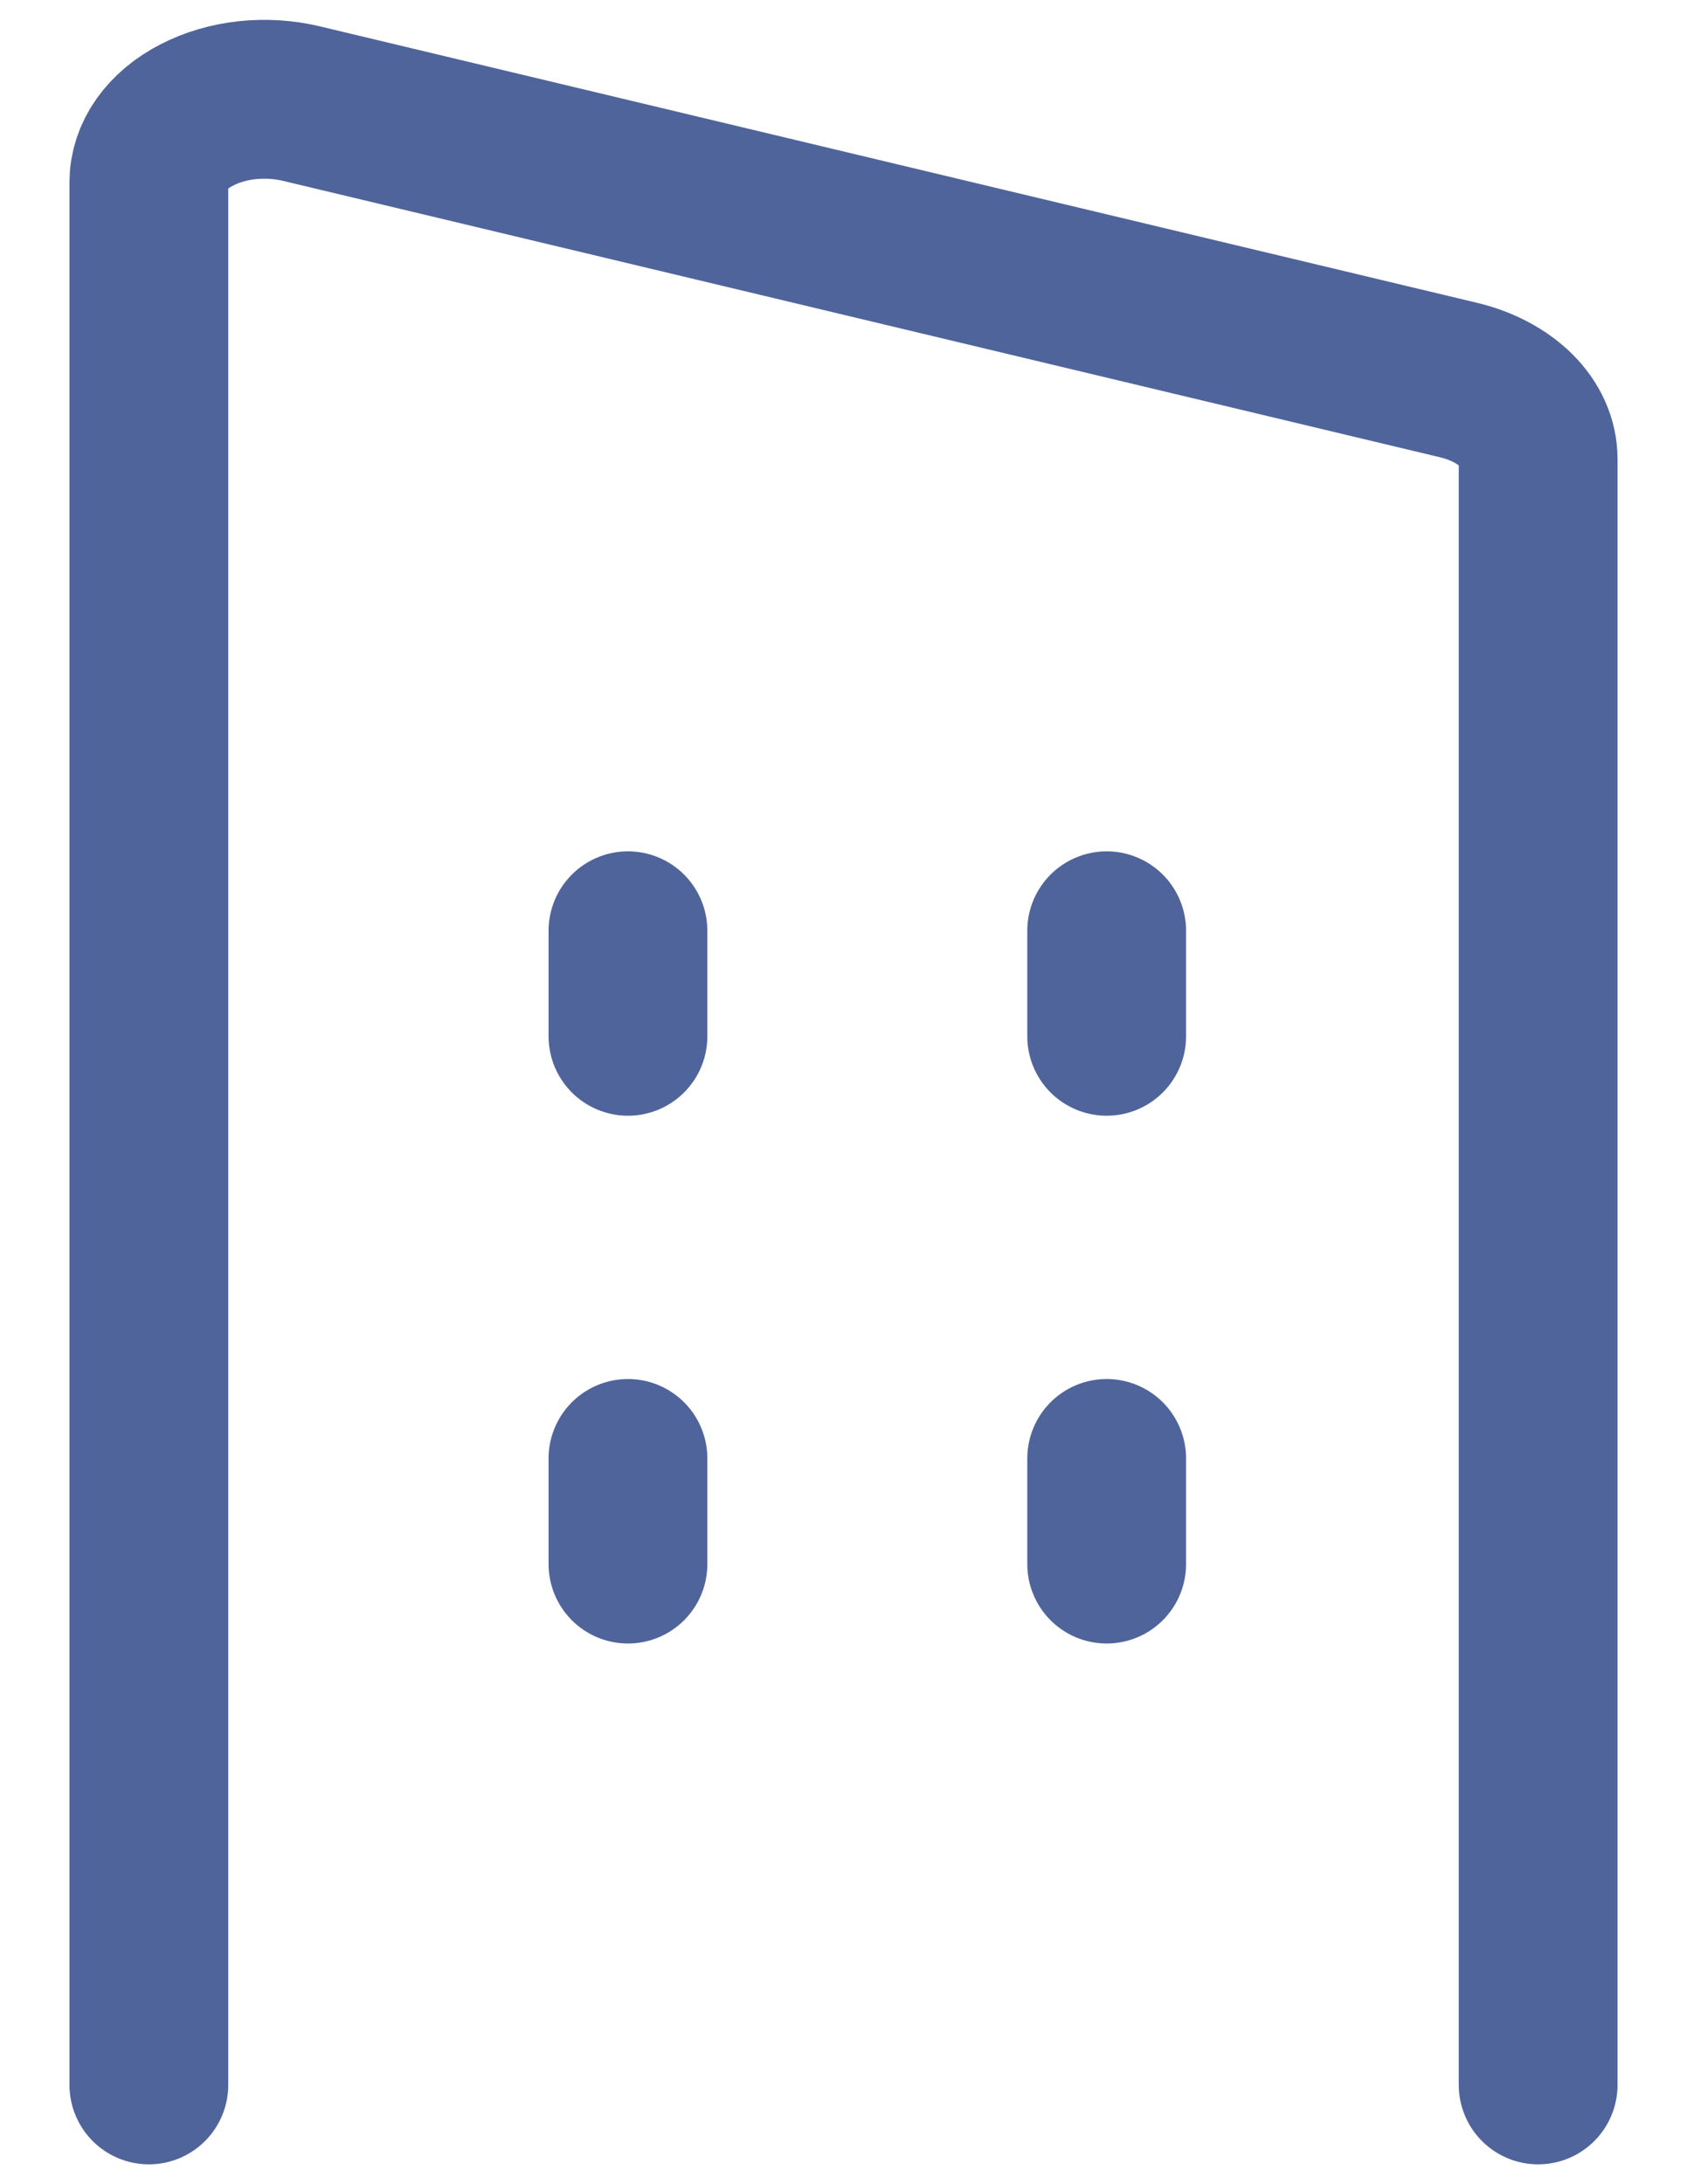
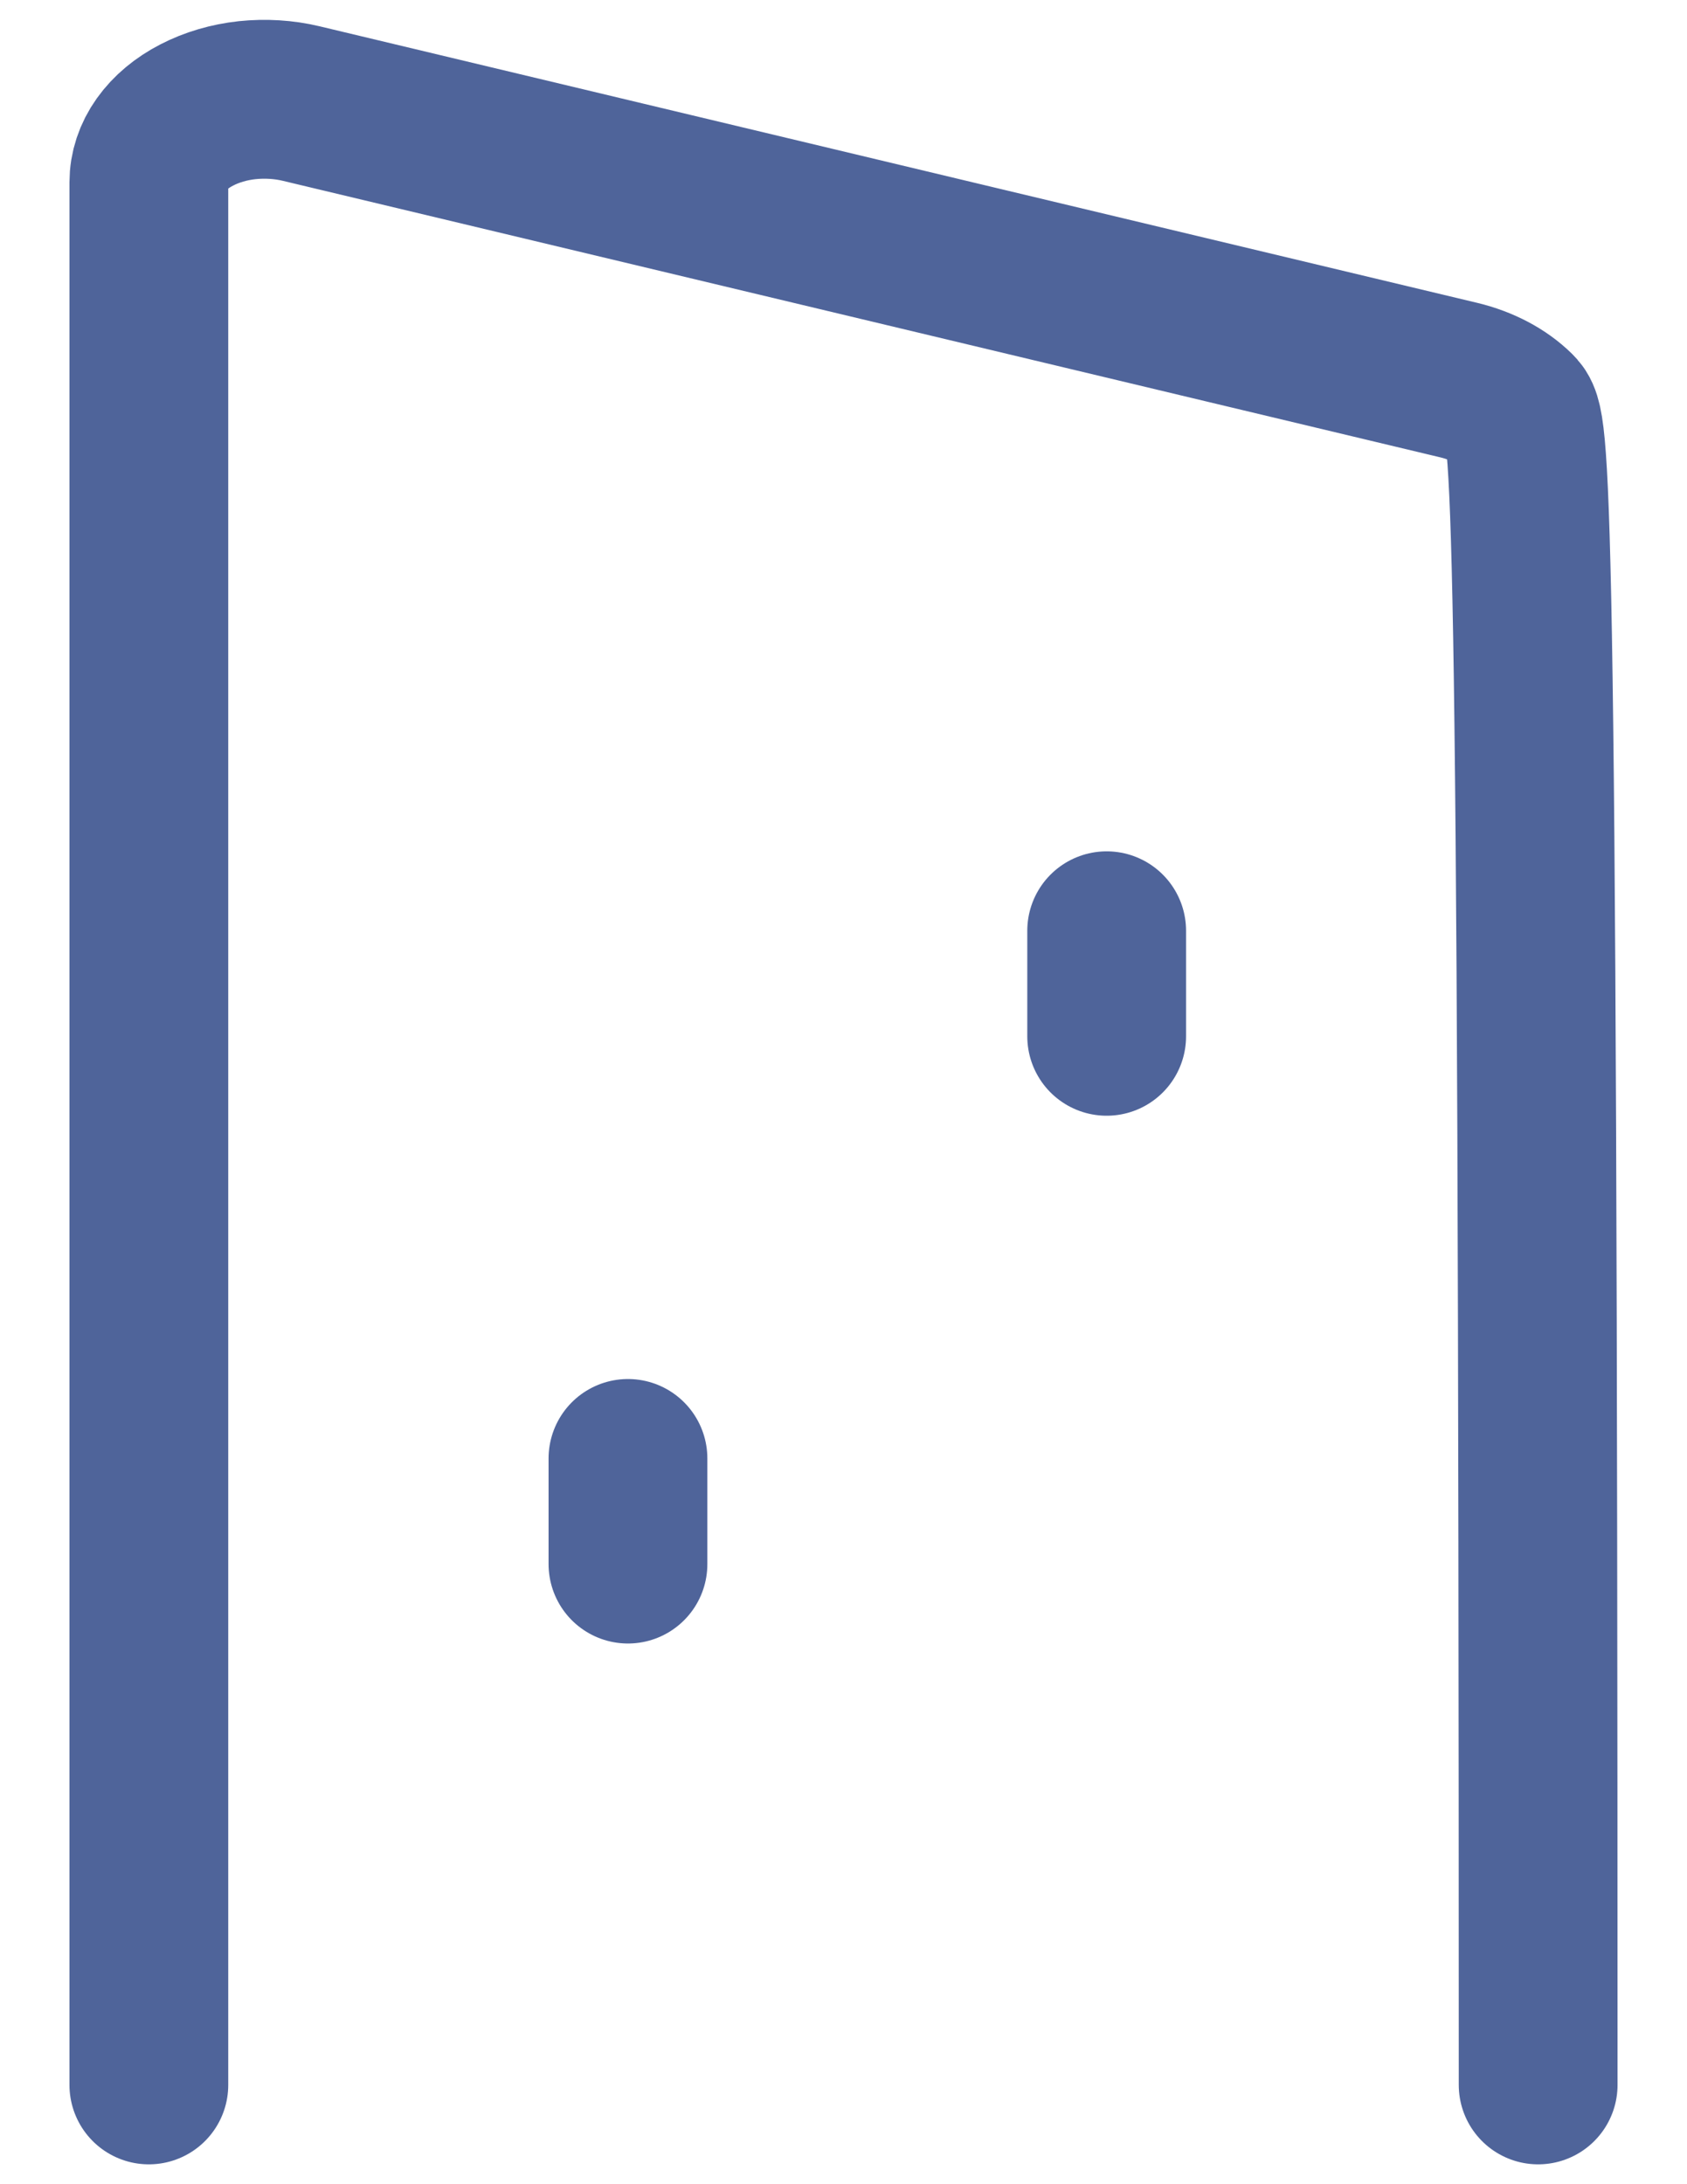
<svg xmlns="http://www.w3.org/2000/svg" width="17" height="22" viewBox="0 0 17 22" fill="none">
  <g id="Group 3984">
-     <path id="Vector" d="M15.5 21V4.623C15.5 4.447 15.423 4.276 15.28 4.134C15.136 3.992 14.934 3.885 14.702 3.829L3.035 1.043C2.86 1.001 2.673 0.99 2.49 1.009C2.307 1.029 2.134 1.08 1.983 1.158C1.833 1.235 1.711 1.337 1.627 1.455C1.543 1.573 1.5 1.704 1.5 1.837V21" stroke="#4F649A" stroke-width="1.6" stroke-linecap="round" stroke-linejoin="round" />
-     <path id="Vector_2" d="M11.152 14.69V15.754" stroke="#4F649A" stroke-width="1.6" stroke-linecap="round" stroke-linejoin="round" />
+     <path id="Vector" d="M15.5 21C15.5 4.447 15.423 4.276 15.28 4.134C15.136 3.992 14.934 3.885 14.702 3.829L3.035 1.043C2.86 1.001 2.673 0.99 2.49 1.009C2.307 1.029 2.134 1.08 1.983 1.158C1.833 1.235 1.711 1.337 1.627 1.455C1.543 1.573 1.5 1.704 1.5 1.837V21" stroke="#4F649A" stroke-width="1.6" stroke-linecap="round" stroke-linejoin="round" />
    <path id="Vector_3" d="M11.152 9.375V10.438" stroke="#4F649A" stroke-width="1.6" stroke-linecap="round" stroke-linejoin="round" />
    <path id="Vector_4" d="M6.328 14.69V15.754" stroke="#4F649A" stroke-width="1.6" stroke-linecap="round" stroke-linejoin="round" />
-     <path id="Vector_5" d="M6.328 9.375V10.438" stroke="#4F649A" stroke-width="1.6" stroke-linecap="round" stroke-linejoin="round" />
  </g>
</svg>